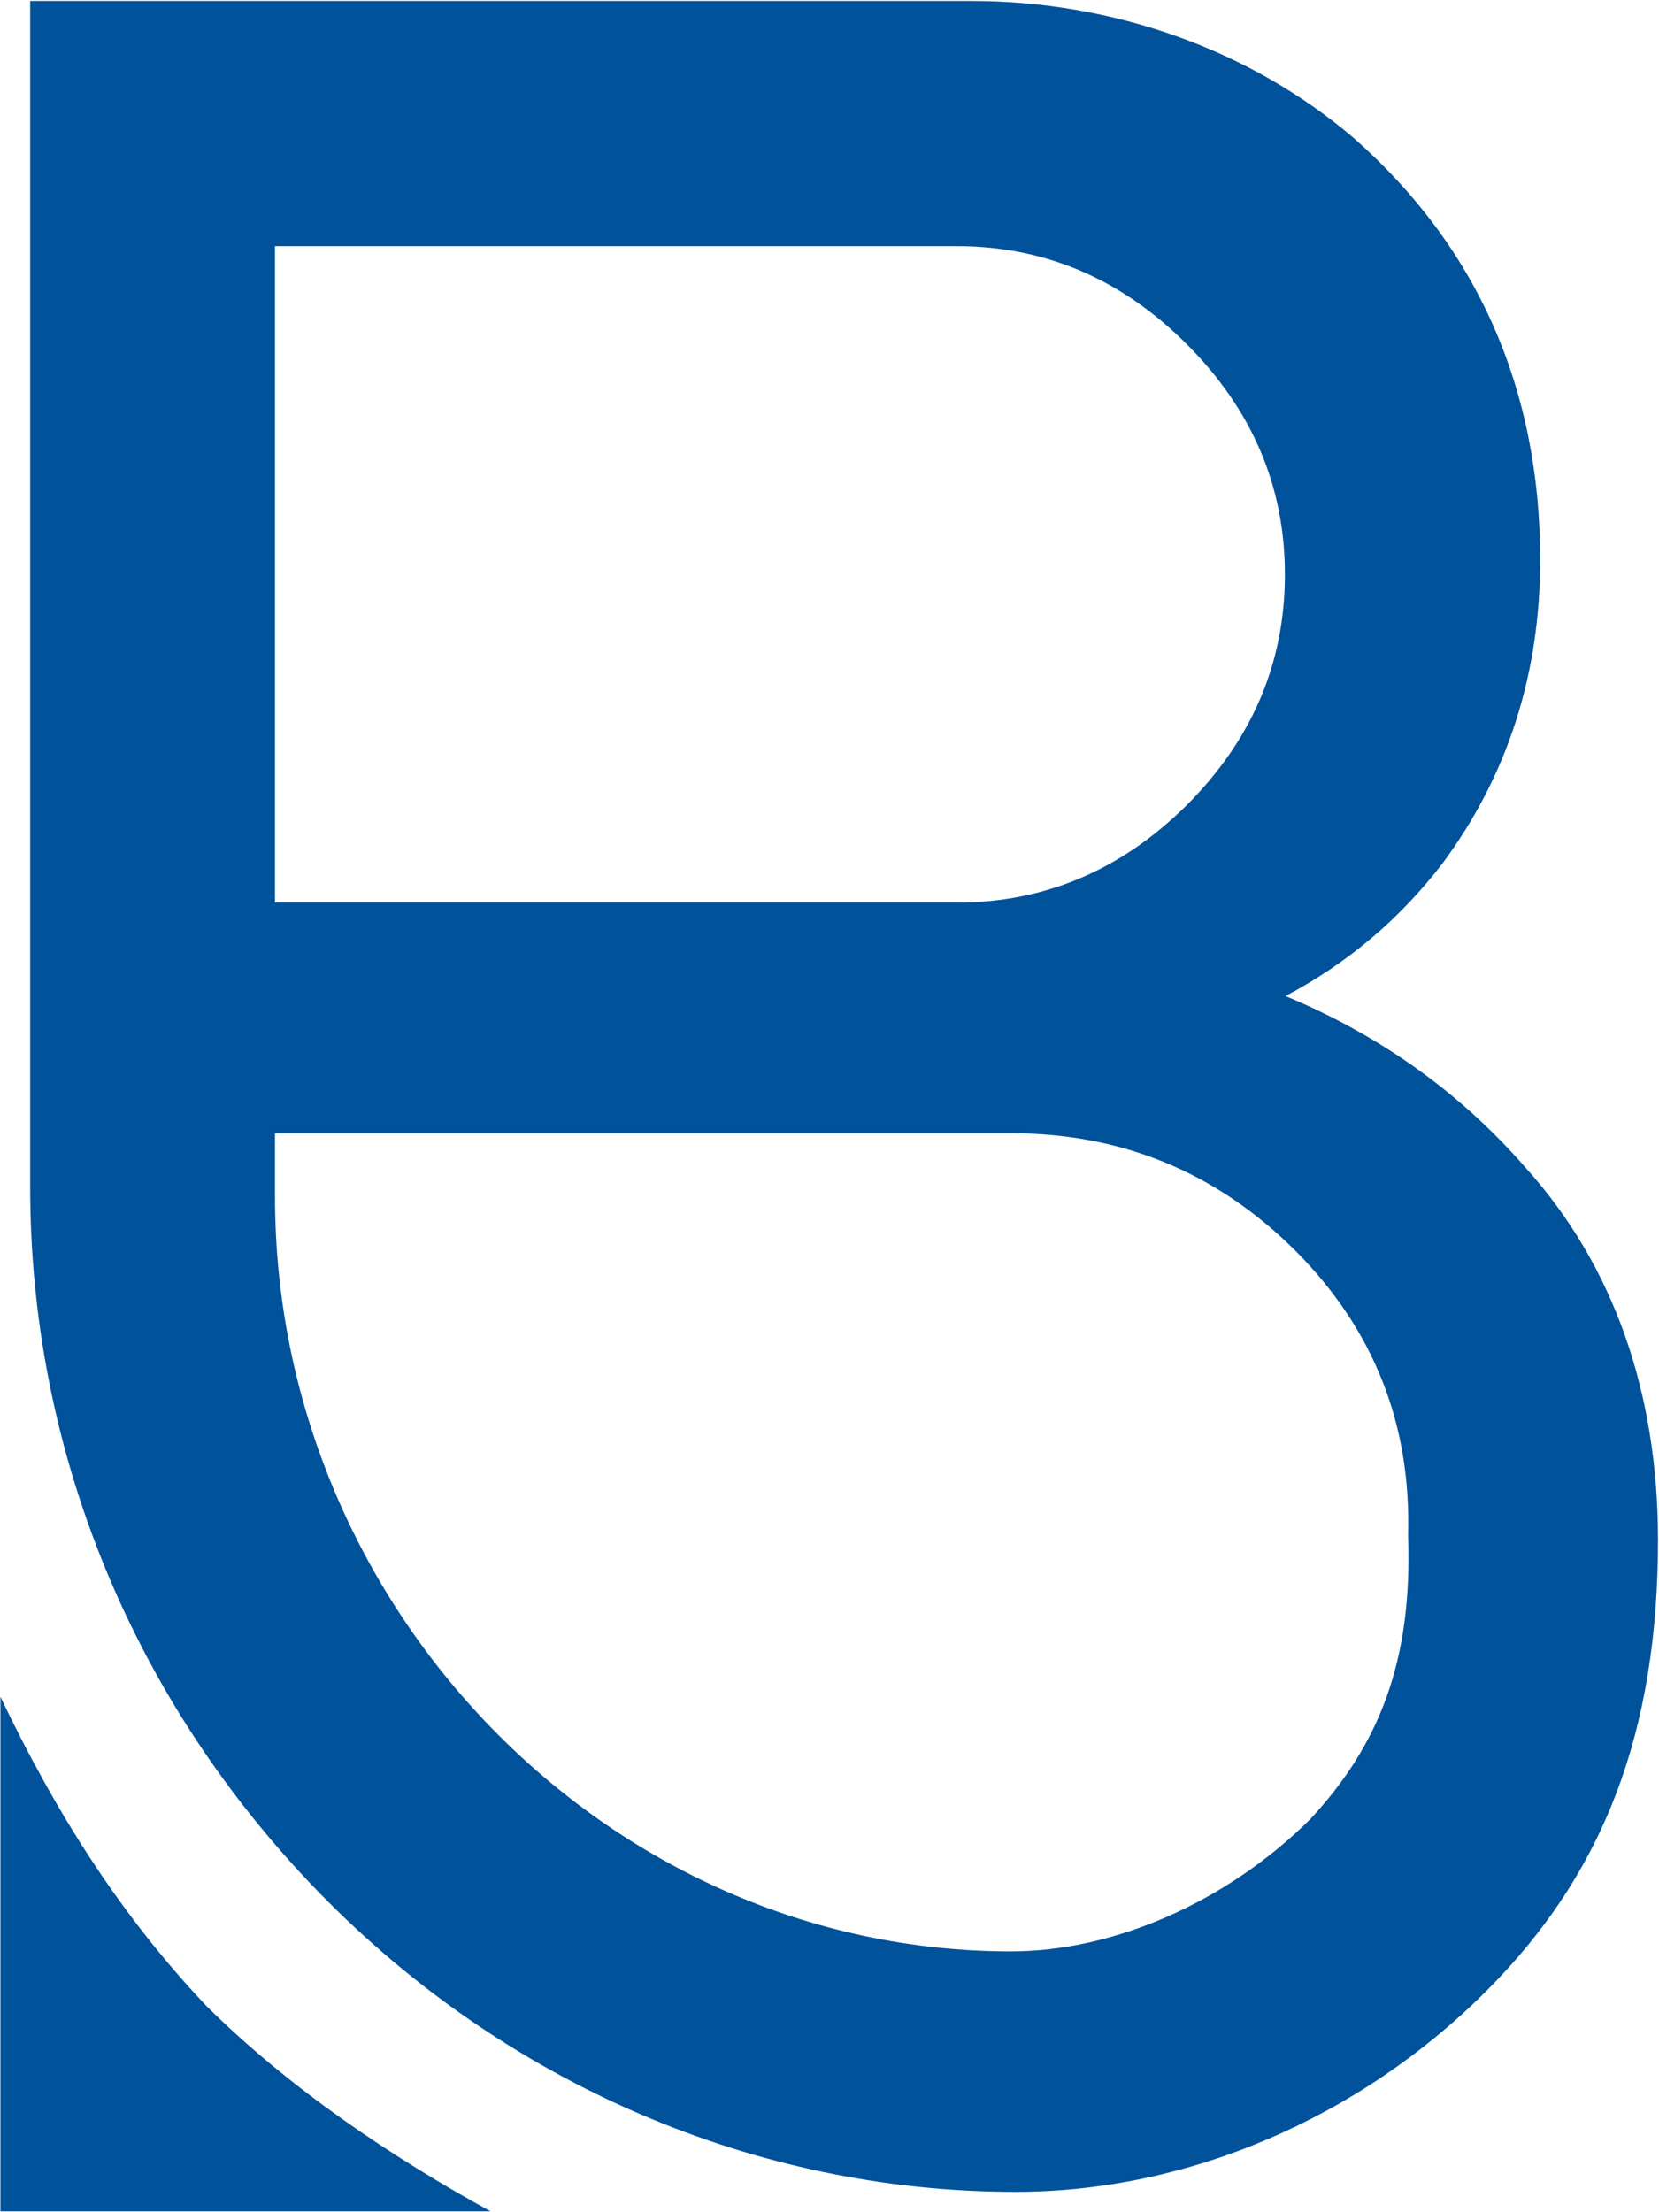
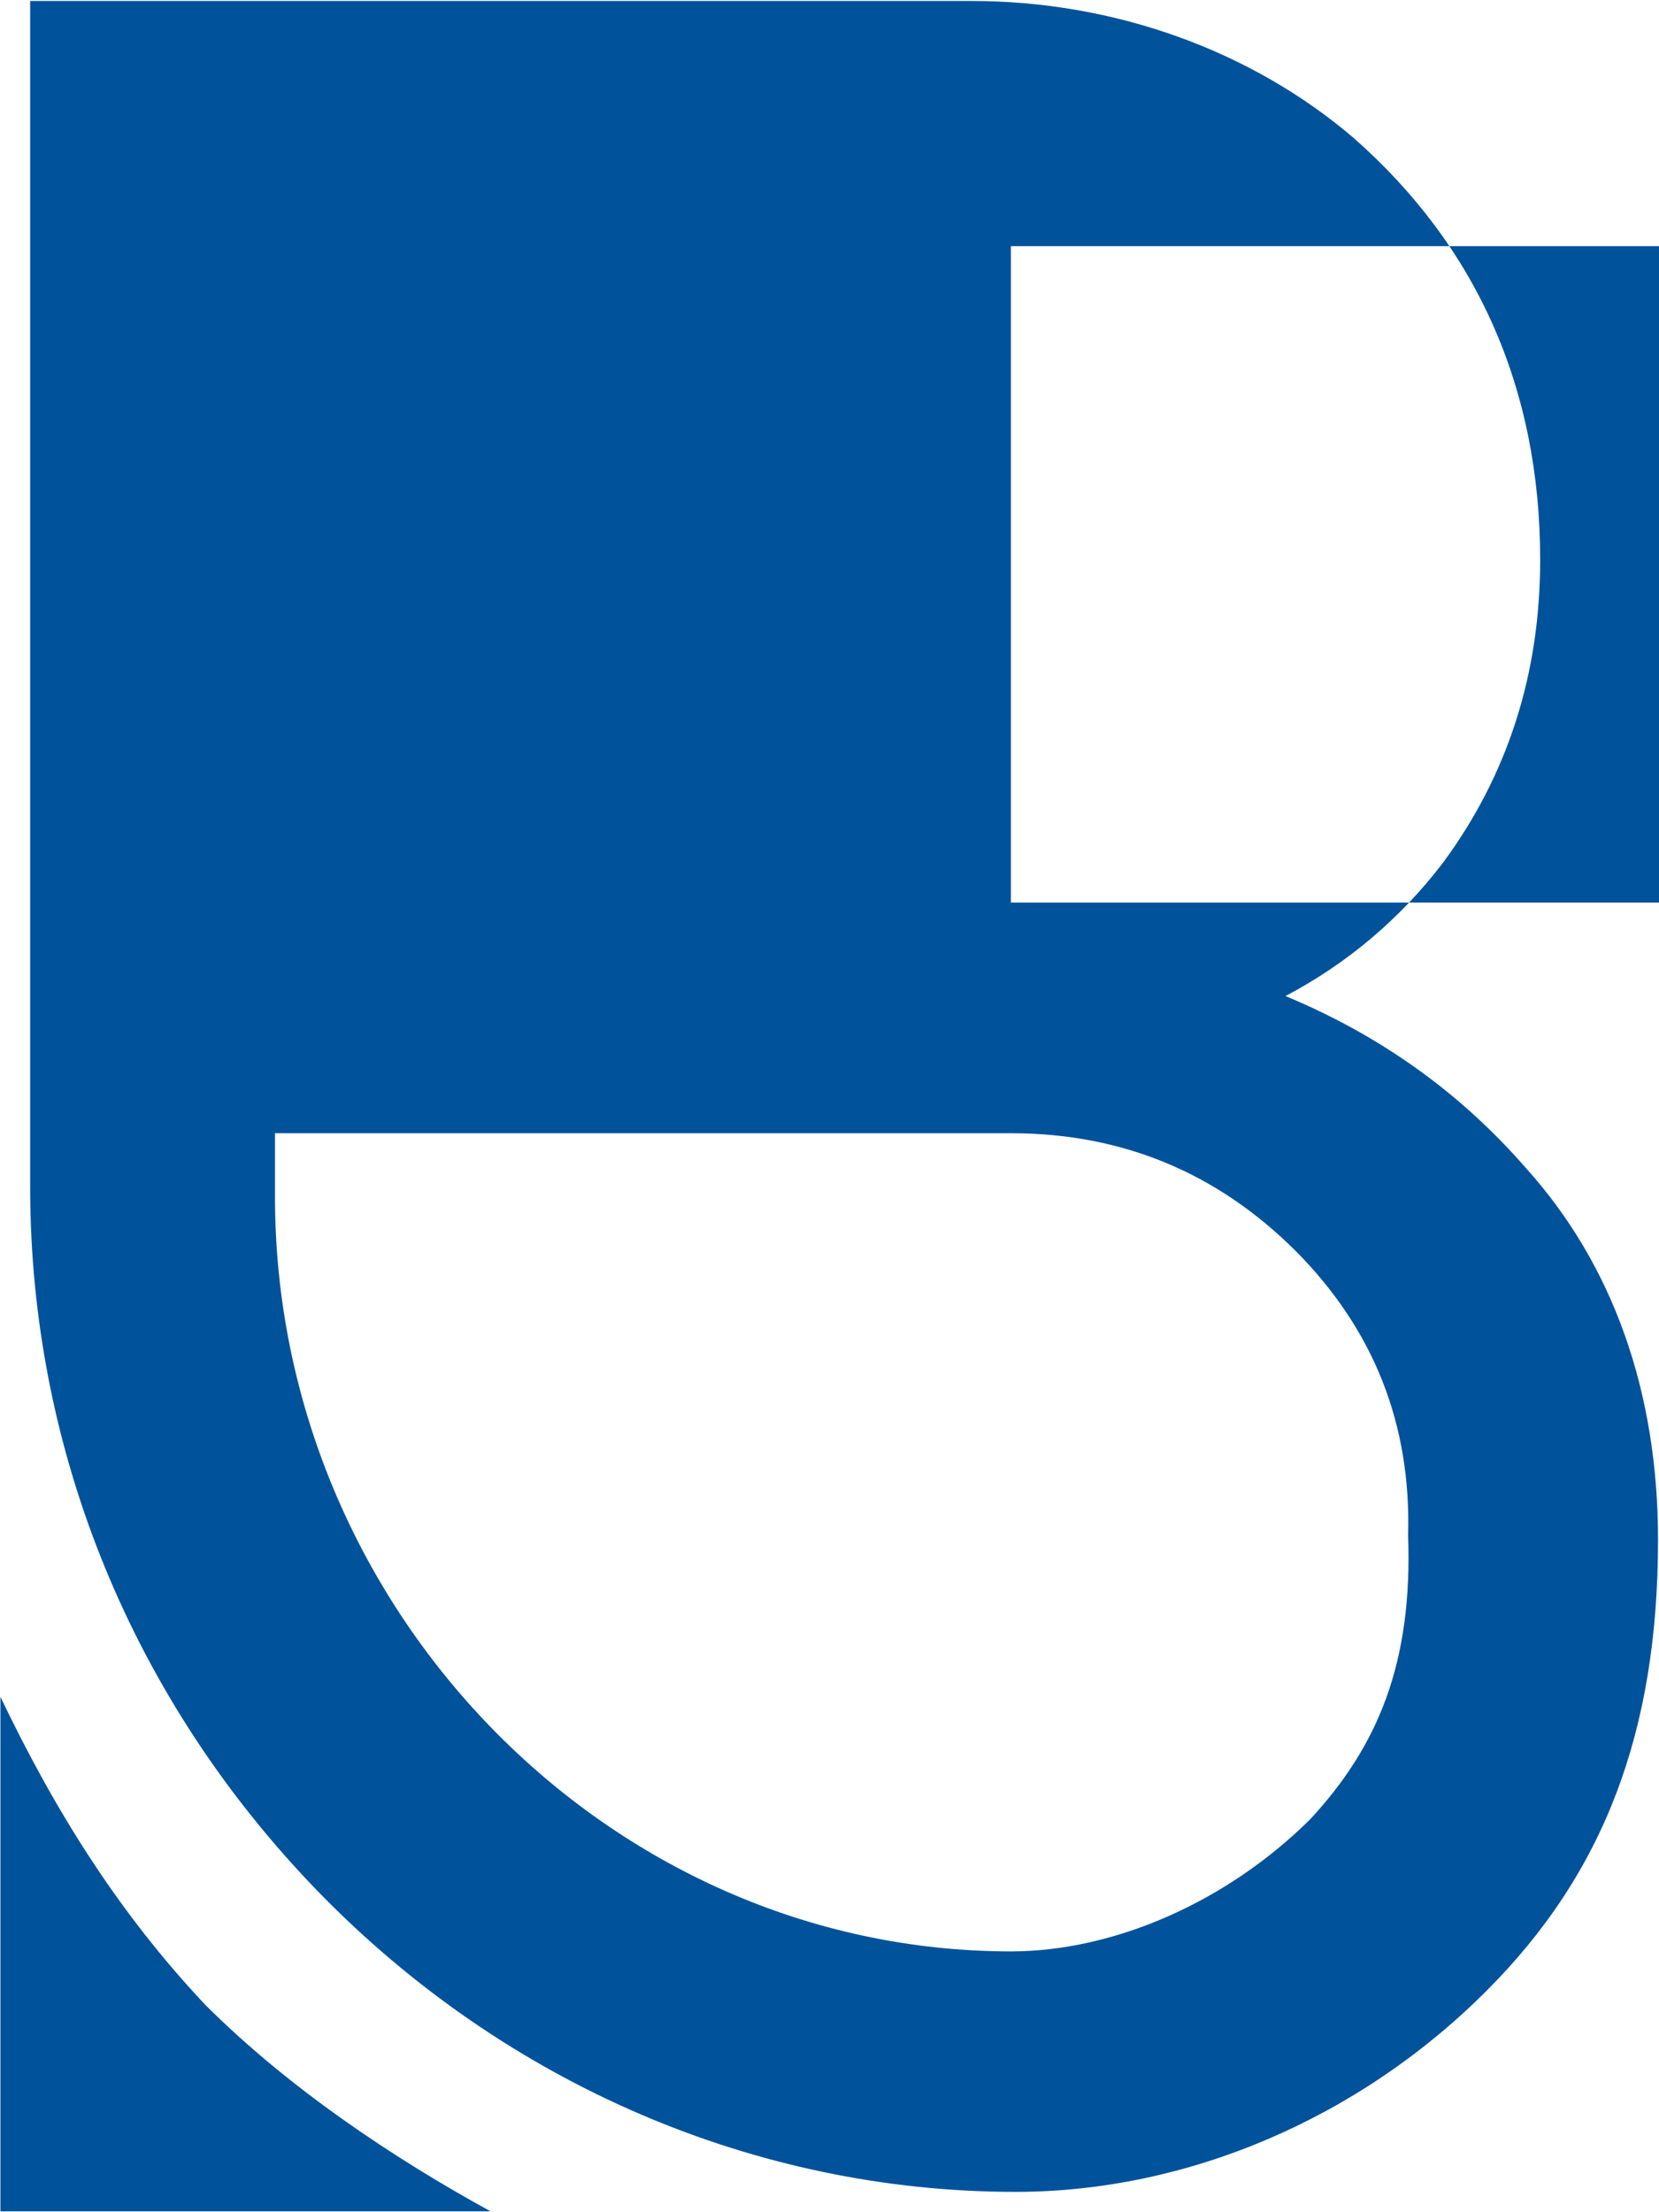
<svg xmlns="http://www.w3.org/2000/svg" version="1.2" viewBox="0 0 1177 1569" width="1177" height="1569">
  <title>BERY_BIG copy-svg</title>
  <style>
		.s0 { fill: #00529b } 
	</style>
  <g id="Clip-Path: Clip-Path: Page 1" clip-path="url(#cp1)">
    <g id="Clip-Path: Page 1">
      <g id="Page 1">
-         <path id="Path 187" fill-rule="evenodd" class="s0" d="m0.3 1568.7v-365c38.2 79.9 83.4 152.9 145.9 219.1 59.3 58.9 132.2 107.7 201.8 145.9zm720.2-13.8c-184.4 0-361.7-76.6-493.9-212.1-132.2-135.8-205.2-313.1-205.2-500.8v-841.3h668c100.7 0 198.1 34.8 271.1 97.3 87 76.6 132.2 177.3 132.2 299.1q0 121.8-69.3 215.4-45.5 59.3-111.4 94.1 100.7 41.8 170.3 121.7c62.6 69.3 94 159.9 94 264 0 135.8-38.1 236.5-121.8 320.1-90.3 90.4-212.1 142.5-334 142.5zm-525.4-751v45.2c0 292 236.6 535.2 522.1 535.2 72.9 0 152.9-34.8 212.2-93.6 48.5-52.2 72.9-111.4 69.6-201.8q3.3-118.1-80-201.7-83.7-83.3-201.8-83.3zm0-163.6h483.6q93.7 0 163.3-69.2 69.6-69.6 69.6-163.6 0-93.7-69.6-163.3-69.6-69.6-163.3-69.6h-483.6z" />
+         <path id="Path 187" fill-rule="evenodd" class="s0" d="m0.3 1568.7v-365c38.2 79.9 83.4 152.9 145.9 219.1 59.3 58.9 132.2 107.7 201.8 145.9zm720.2-13.8c-184.4 0-361.7-76.6-493.9-212.1-132.2-135.8-205.2-313.1-205.2-500.8v-841.3h668c100.7 0 198.1 34.8 271.1 97.3 87 76.6 132.2 177.3 132.2 299.1q0 121.8-69.3 215.4-45.5 59.3-111.4 94.1 100.7 41.8 170.3 121.7c62.6 69.3 94 159.9 94 264 0 135.8-38.1 236.5-121.8 320.1-90.3 90.4-212.1 142.5-334 142.5zm-525.4-751v45.2c0 292 236.6 535.2 522.1 535.2 72.9 0 152.9-34.8 212.2-93.6 48.5-52.2 72.9-111.4 69.6-201.8q3.3-118.1-80-201.7-83.7-83.3-201.8-83.3m0-163.6h483.6q93.7 0 163.3-69.2 69.6-69.6 69.6-163.6 0-93.7-69.6-163.3-69.6-69.6-163.3-69.6h-483.6z" />
      </g>
    </g>
  </g>
</svg>